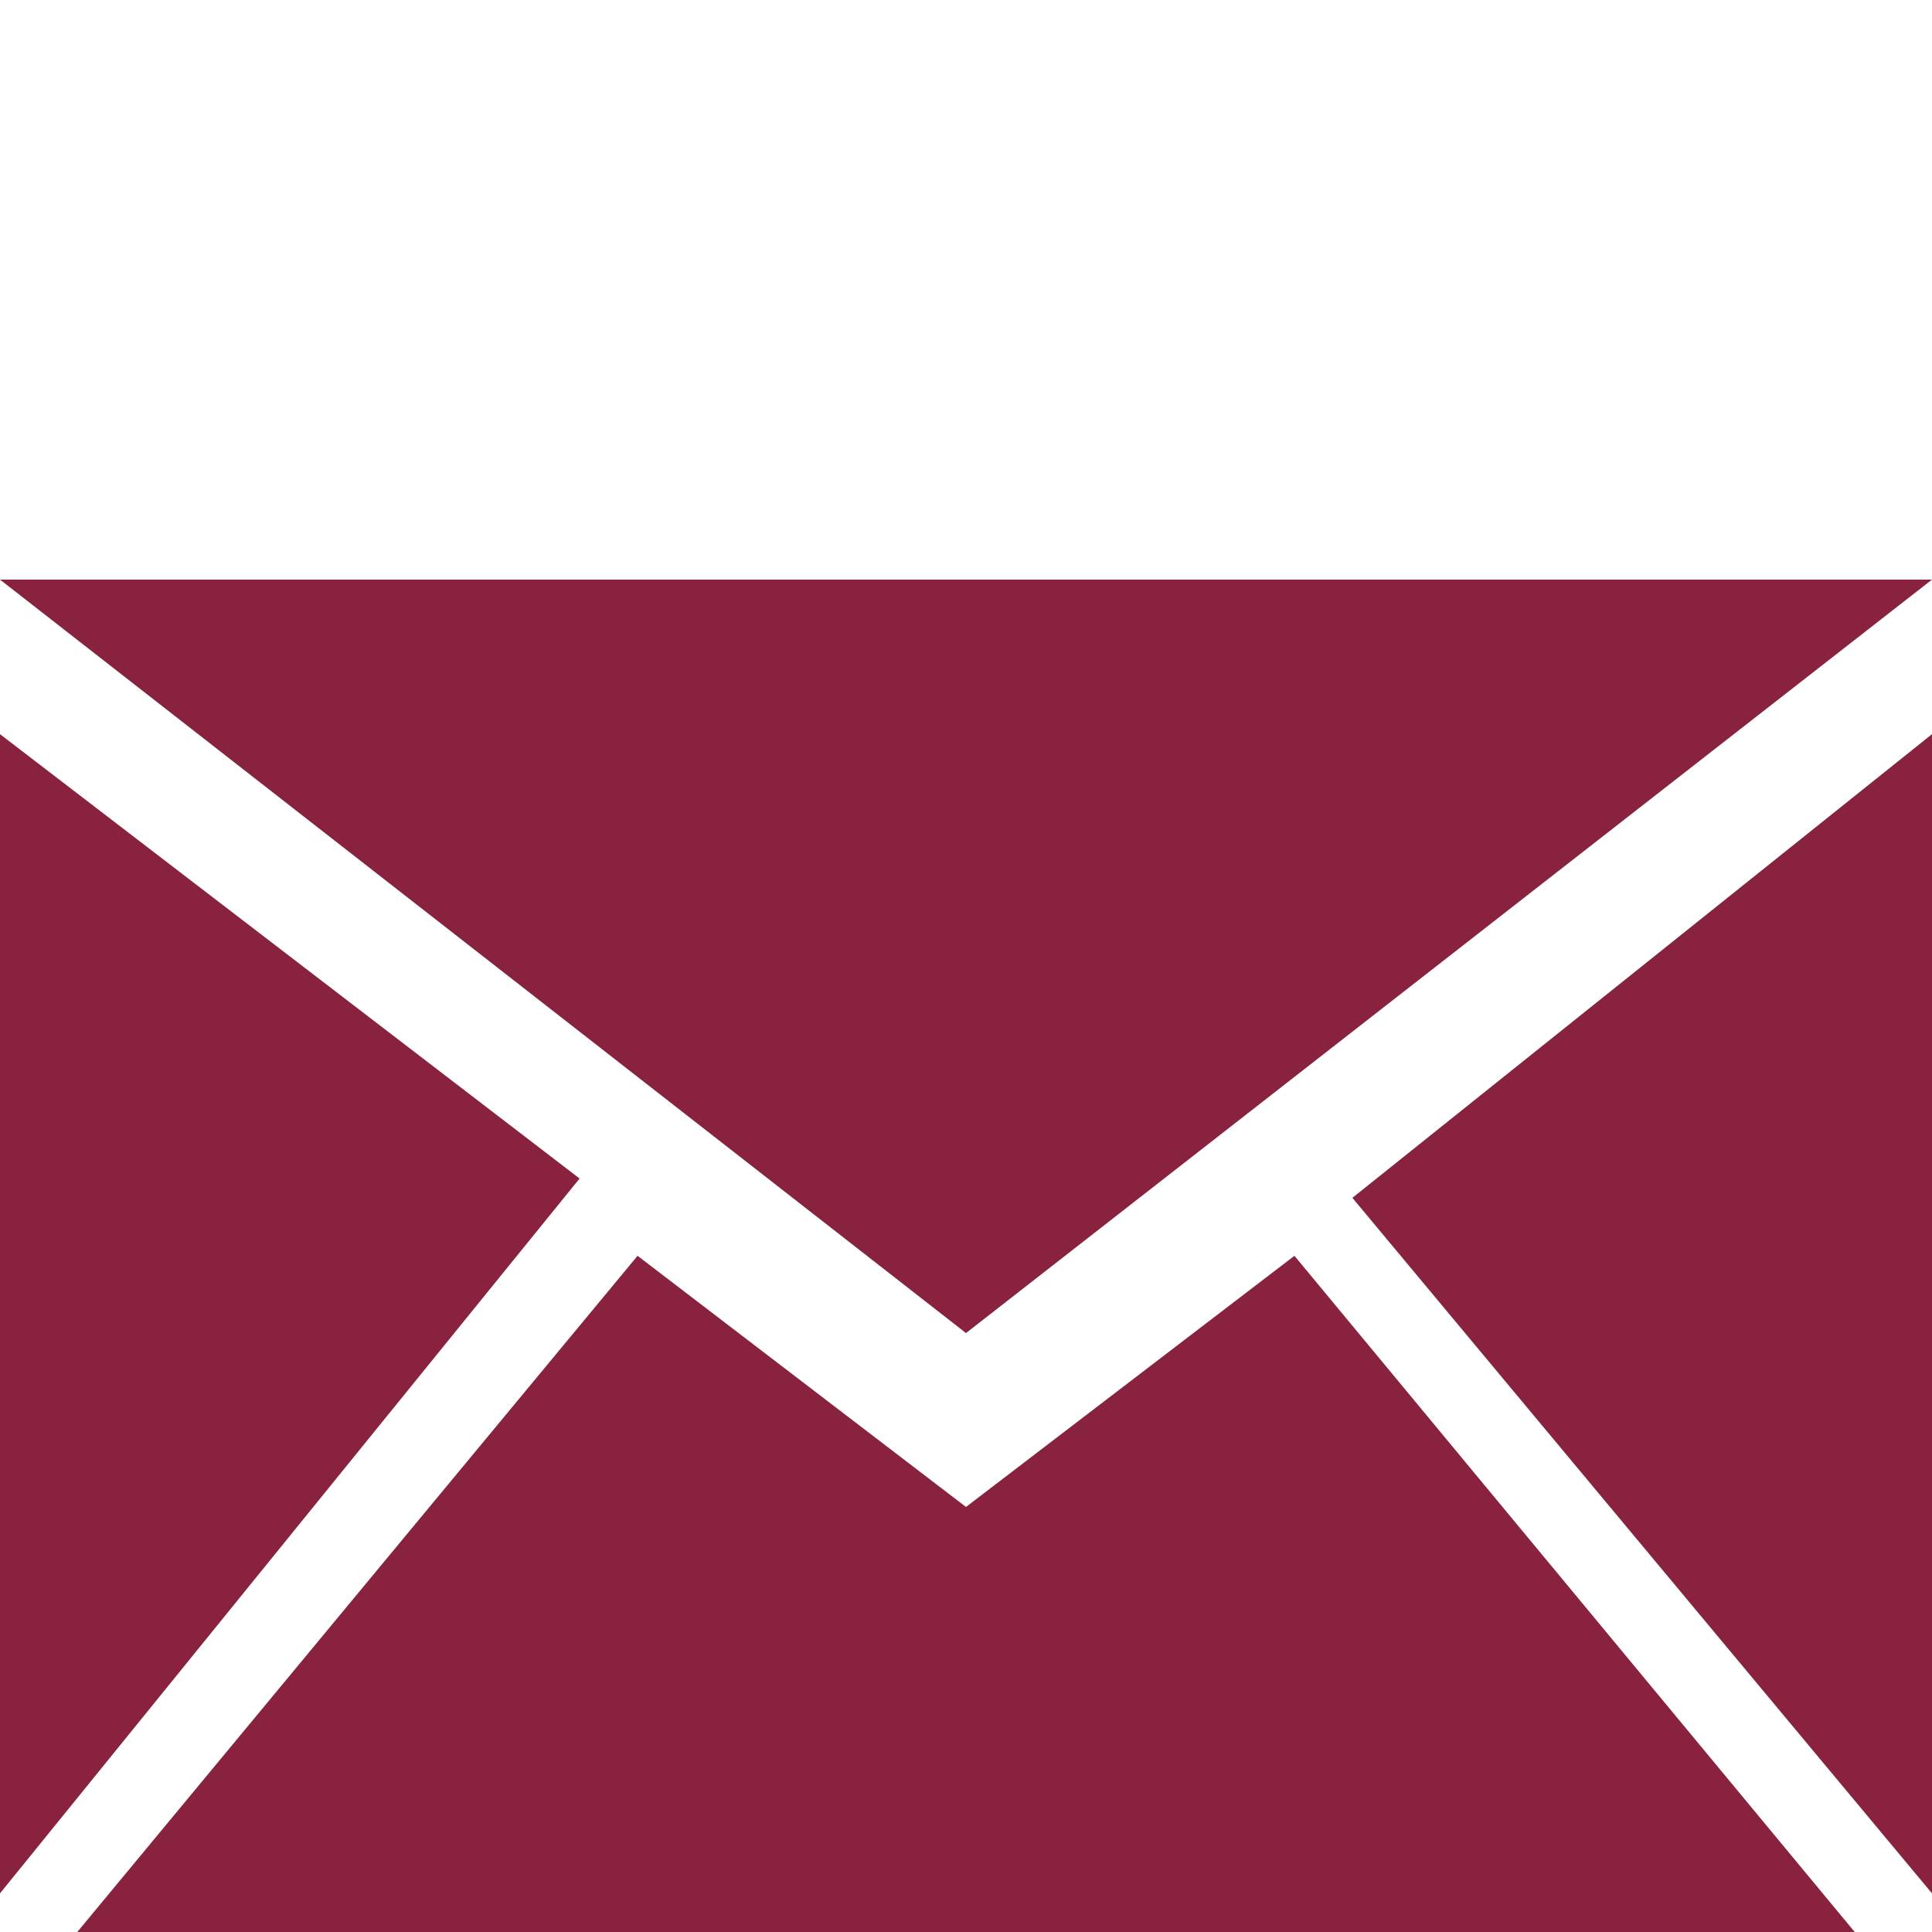
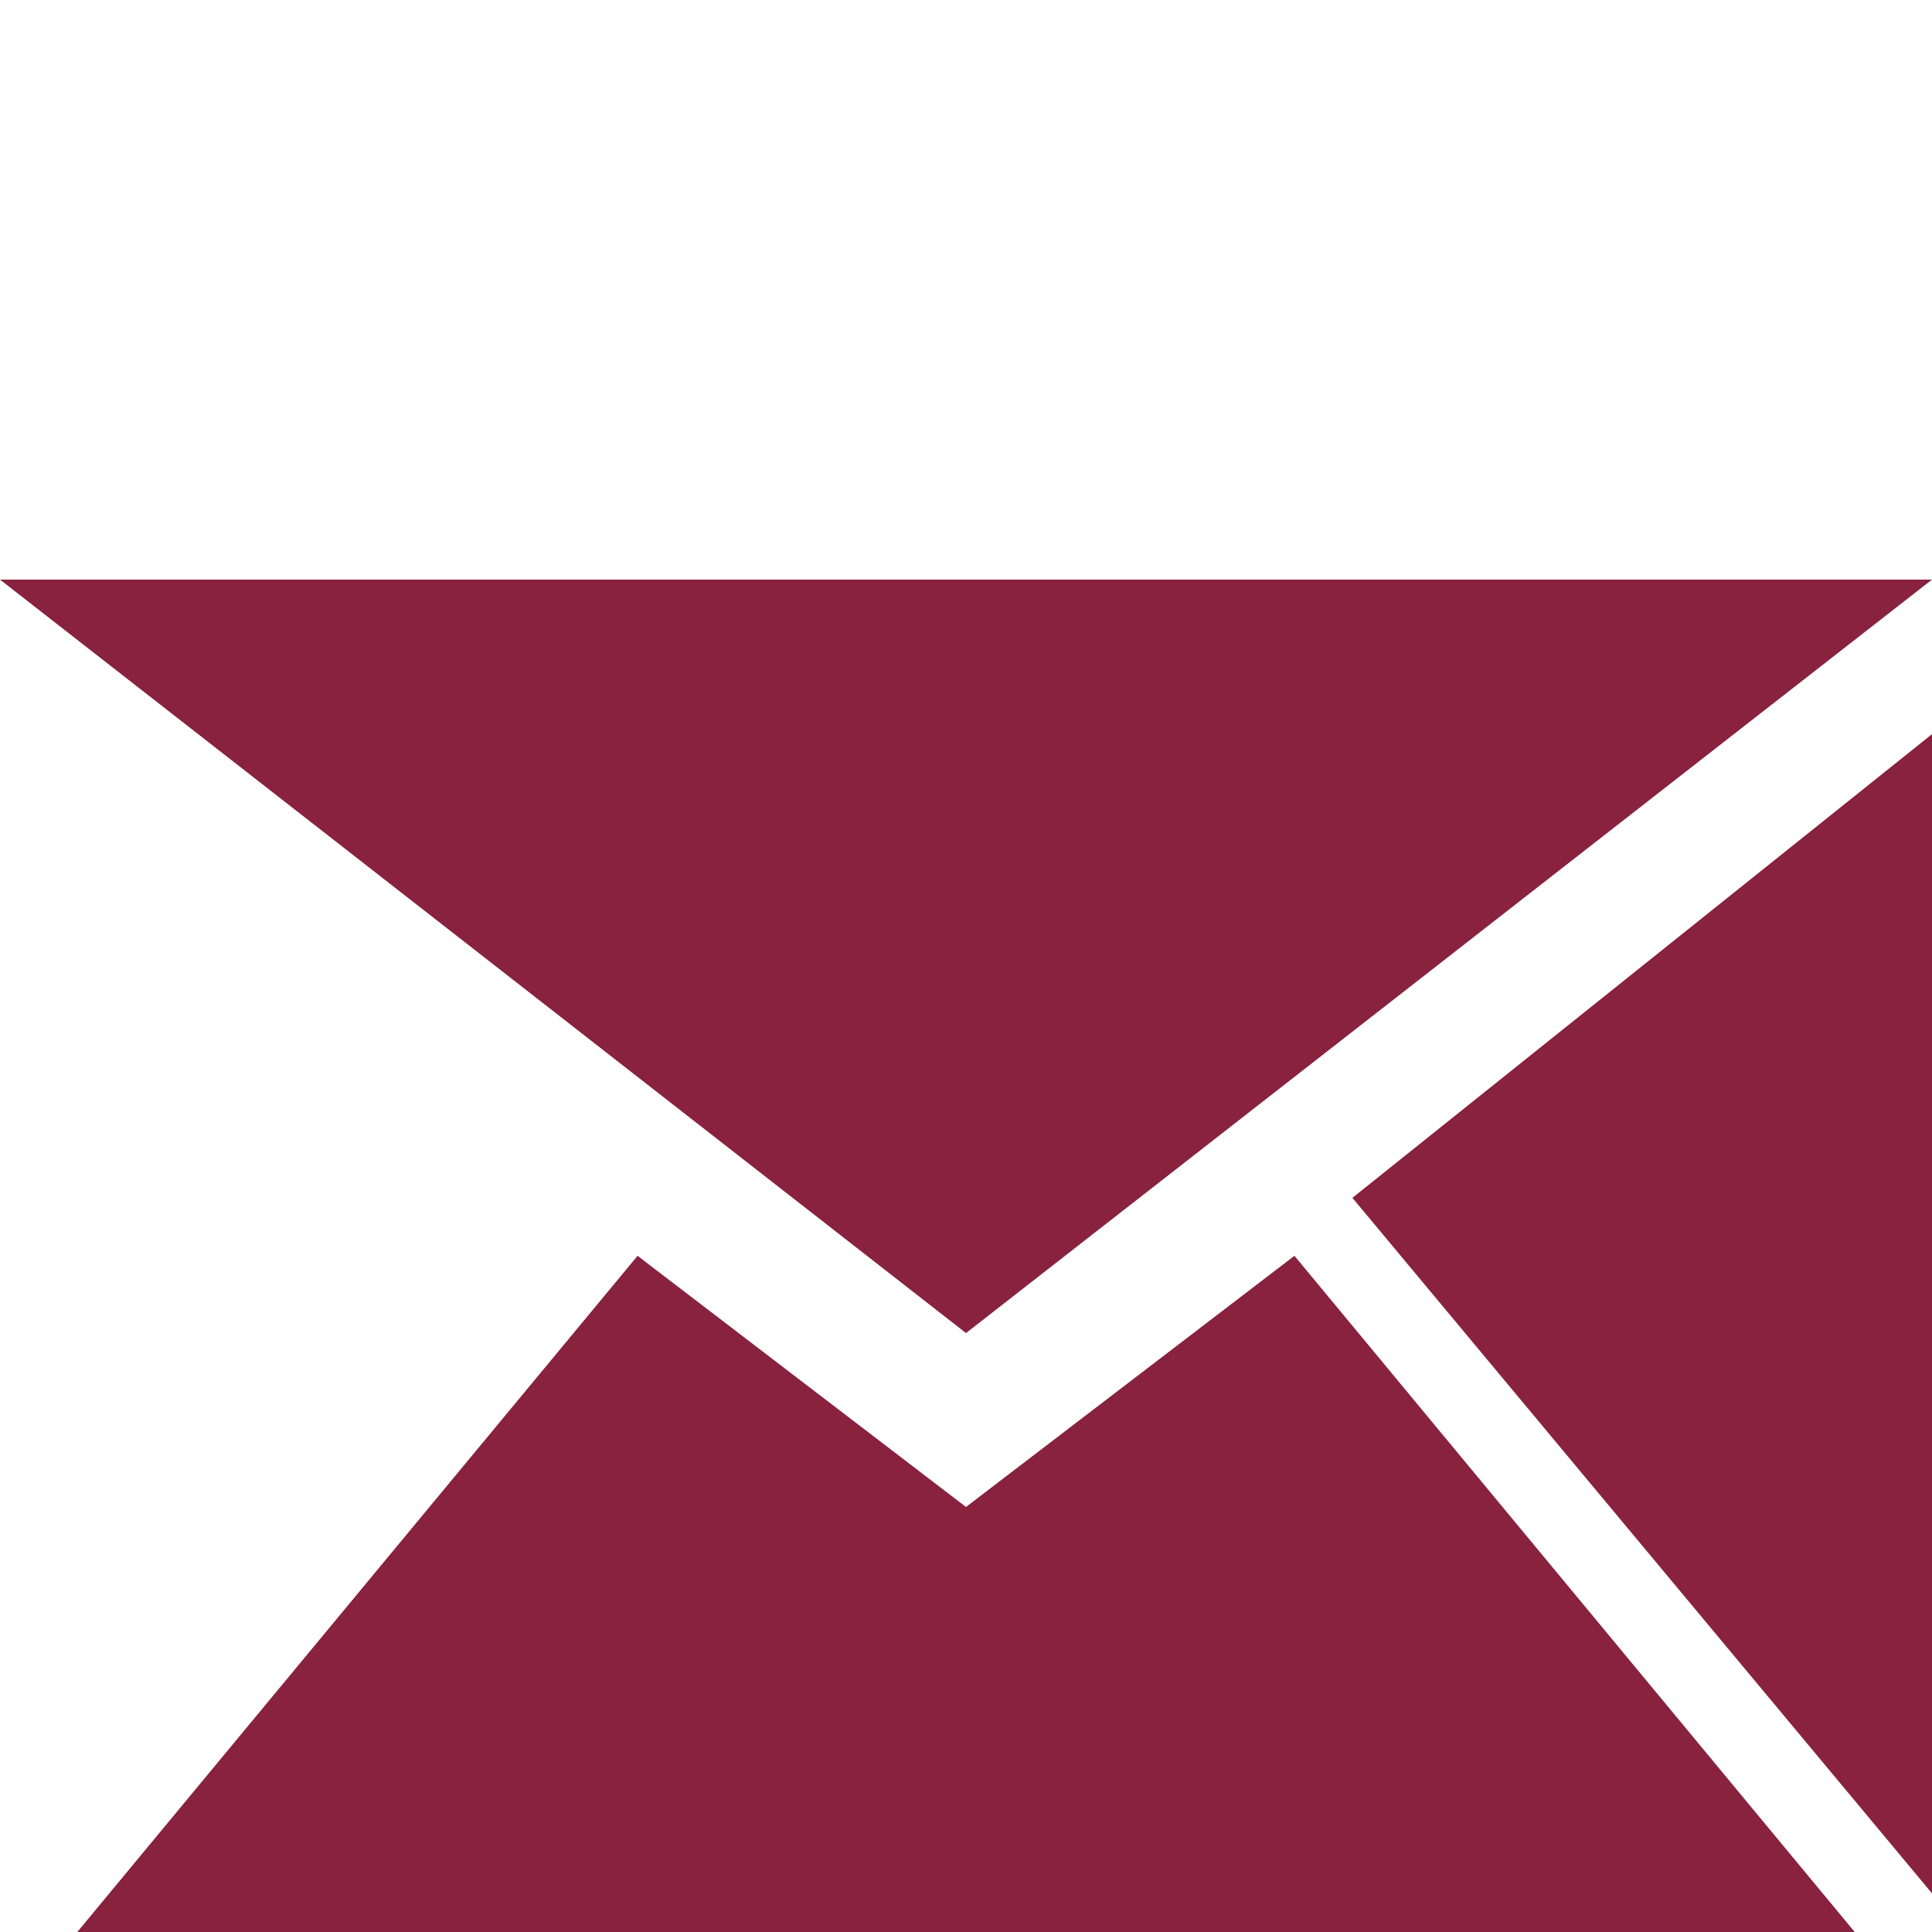
<svg xmlns="http://www.w3.org/2000/svg" version="1.1" id="Layer_1" x="0px" y="0px" viewBox="0 0 10 10" style="enable-background:new 0 0 10 10;" xml:space="preserve">
  <style type="text/css">
	.st0{fill:#88223F;}
</style>
  <g>
-     <path class="st0" d="M6.7,6.5L5,7.8L3.3,6.5L0.4,10h9.2L6.7,6.5z M0,3l5,3.9L10,3H0z M0,9.8l3-3.7L0,3.8V9.8z M7,6.2l3,3.6v-6   L7,6.2z" />
+     <path class="st0" d="M6.7,6.5L5,7.8L3.3,6.5L0.4,10h9.2L6.7,6.5z M0,3l5,3.9L10,3H0z M0,9.8L0,3.8V9.8z M7,6.2l3,3.6v-6   L7,6.2z" />
  </g>
</svg>